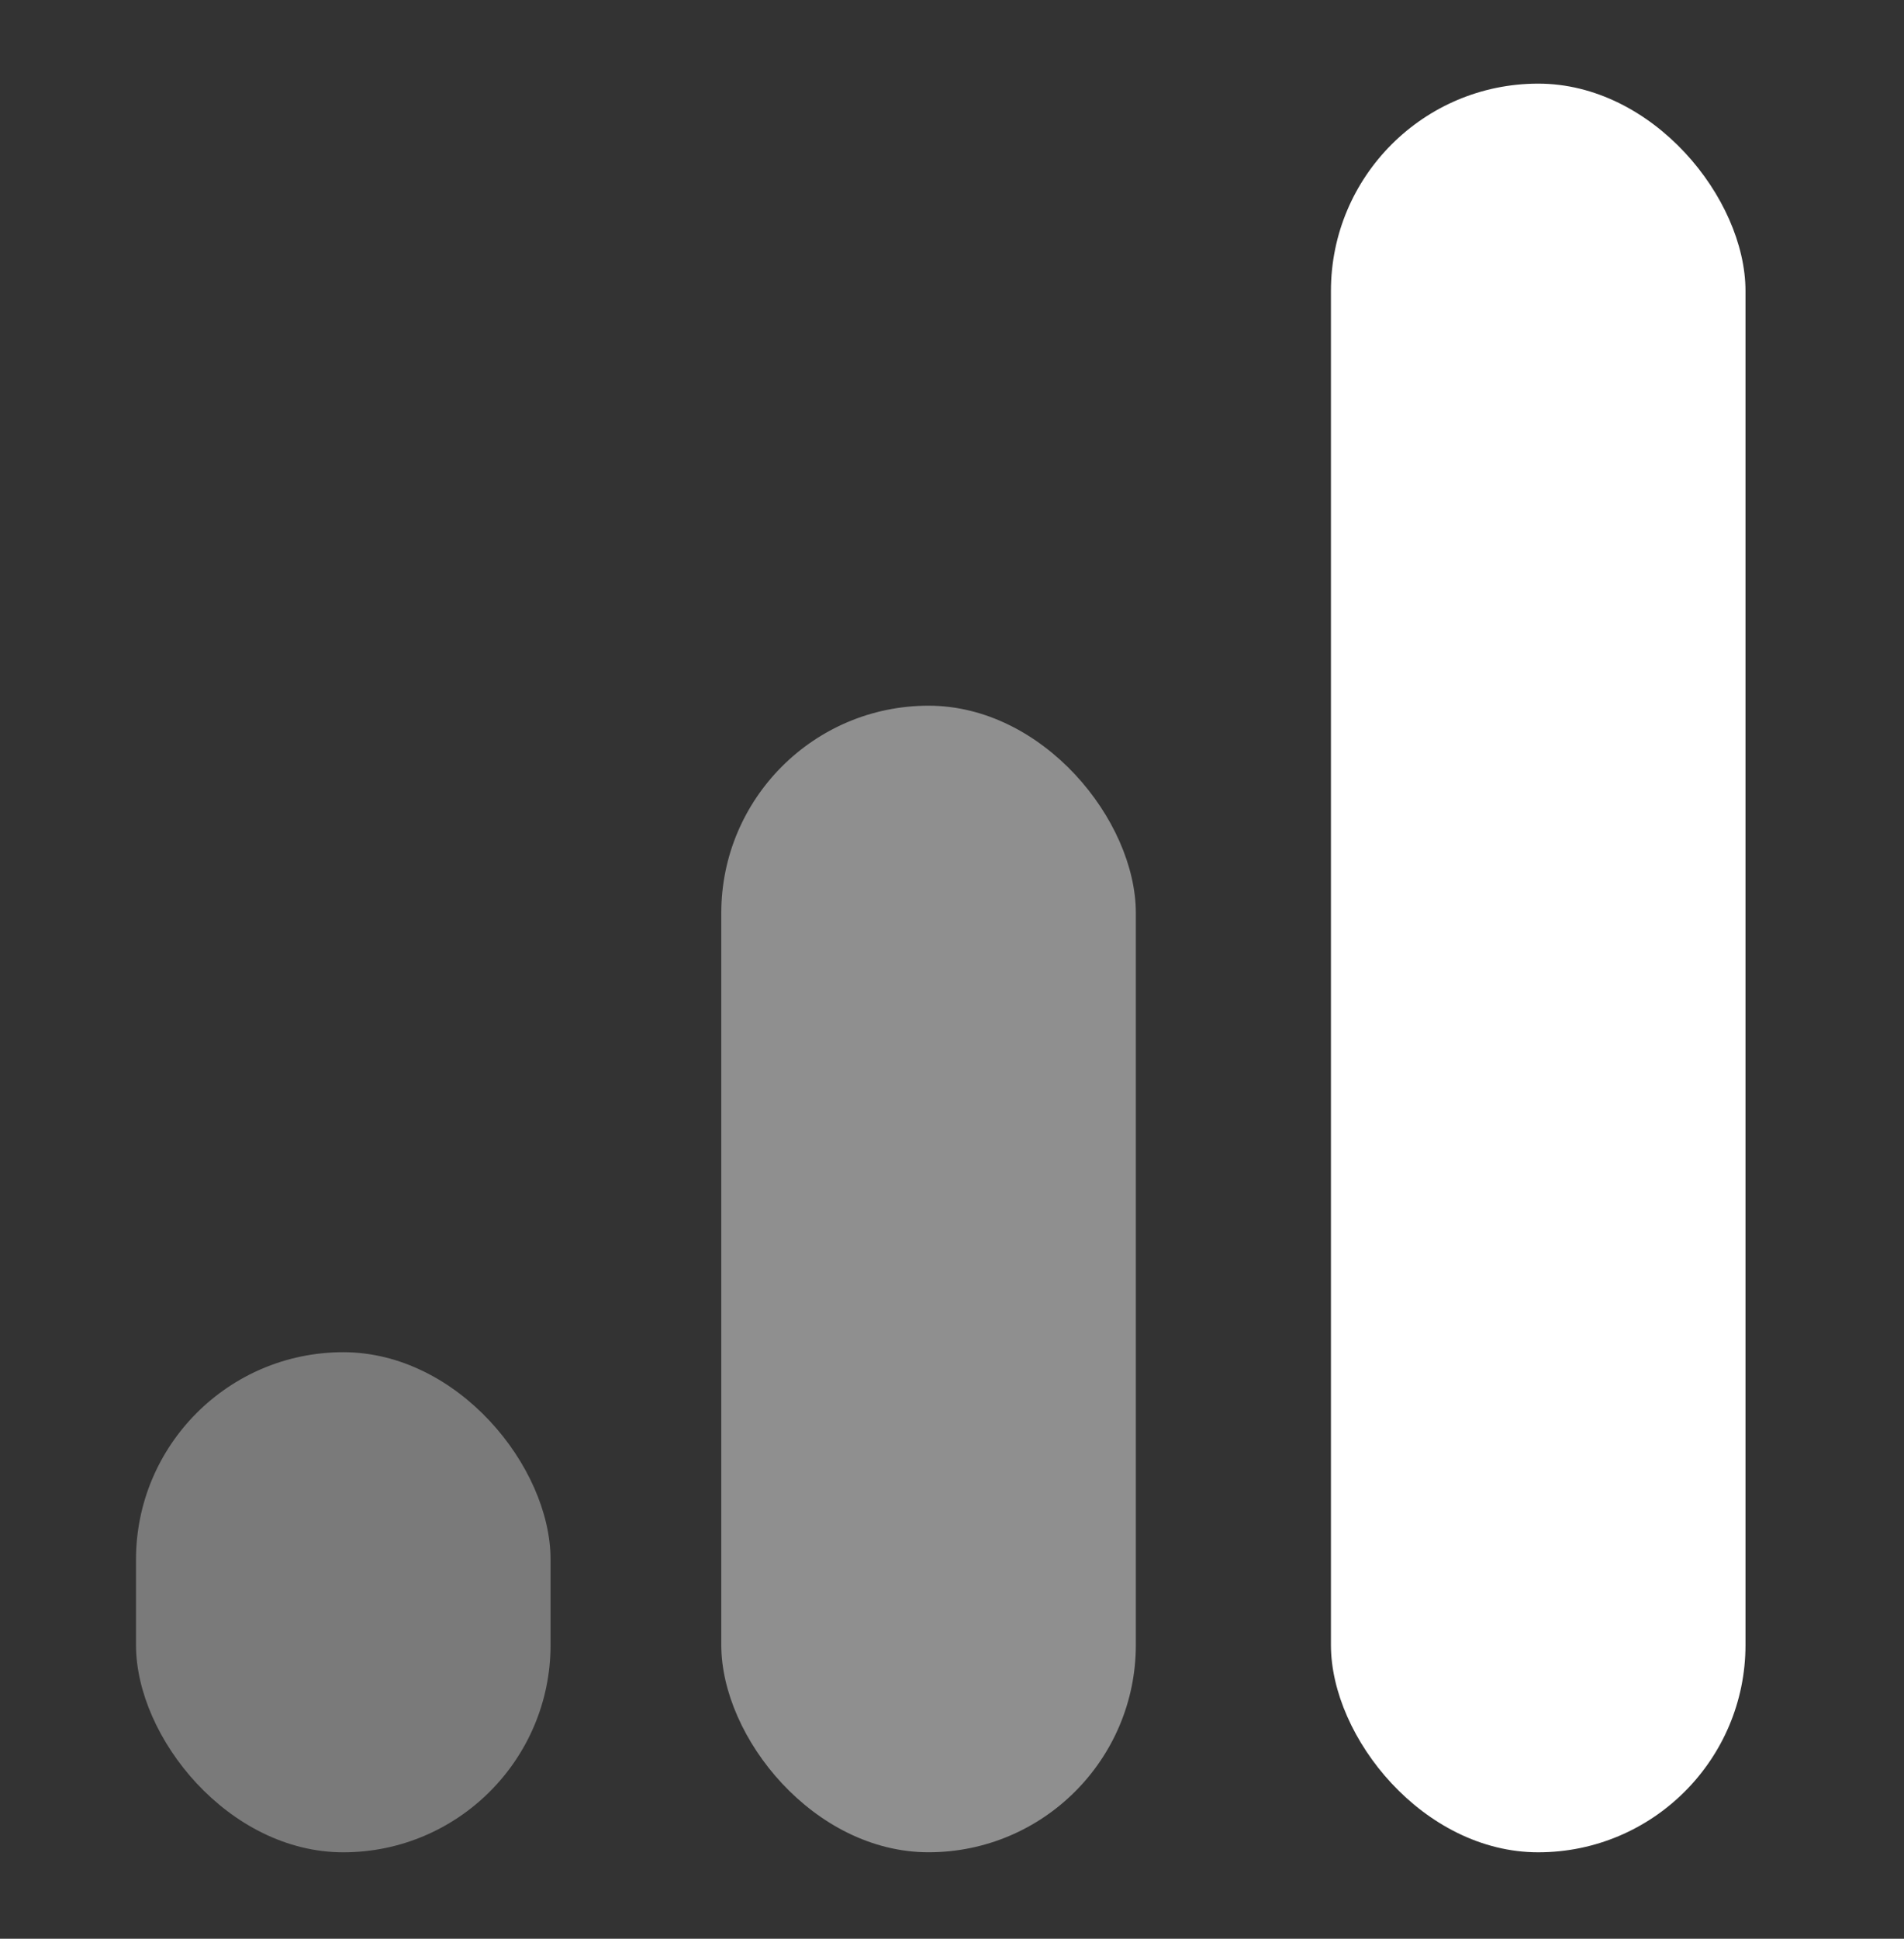
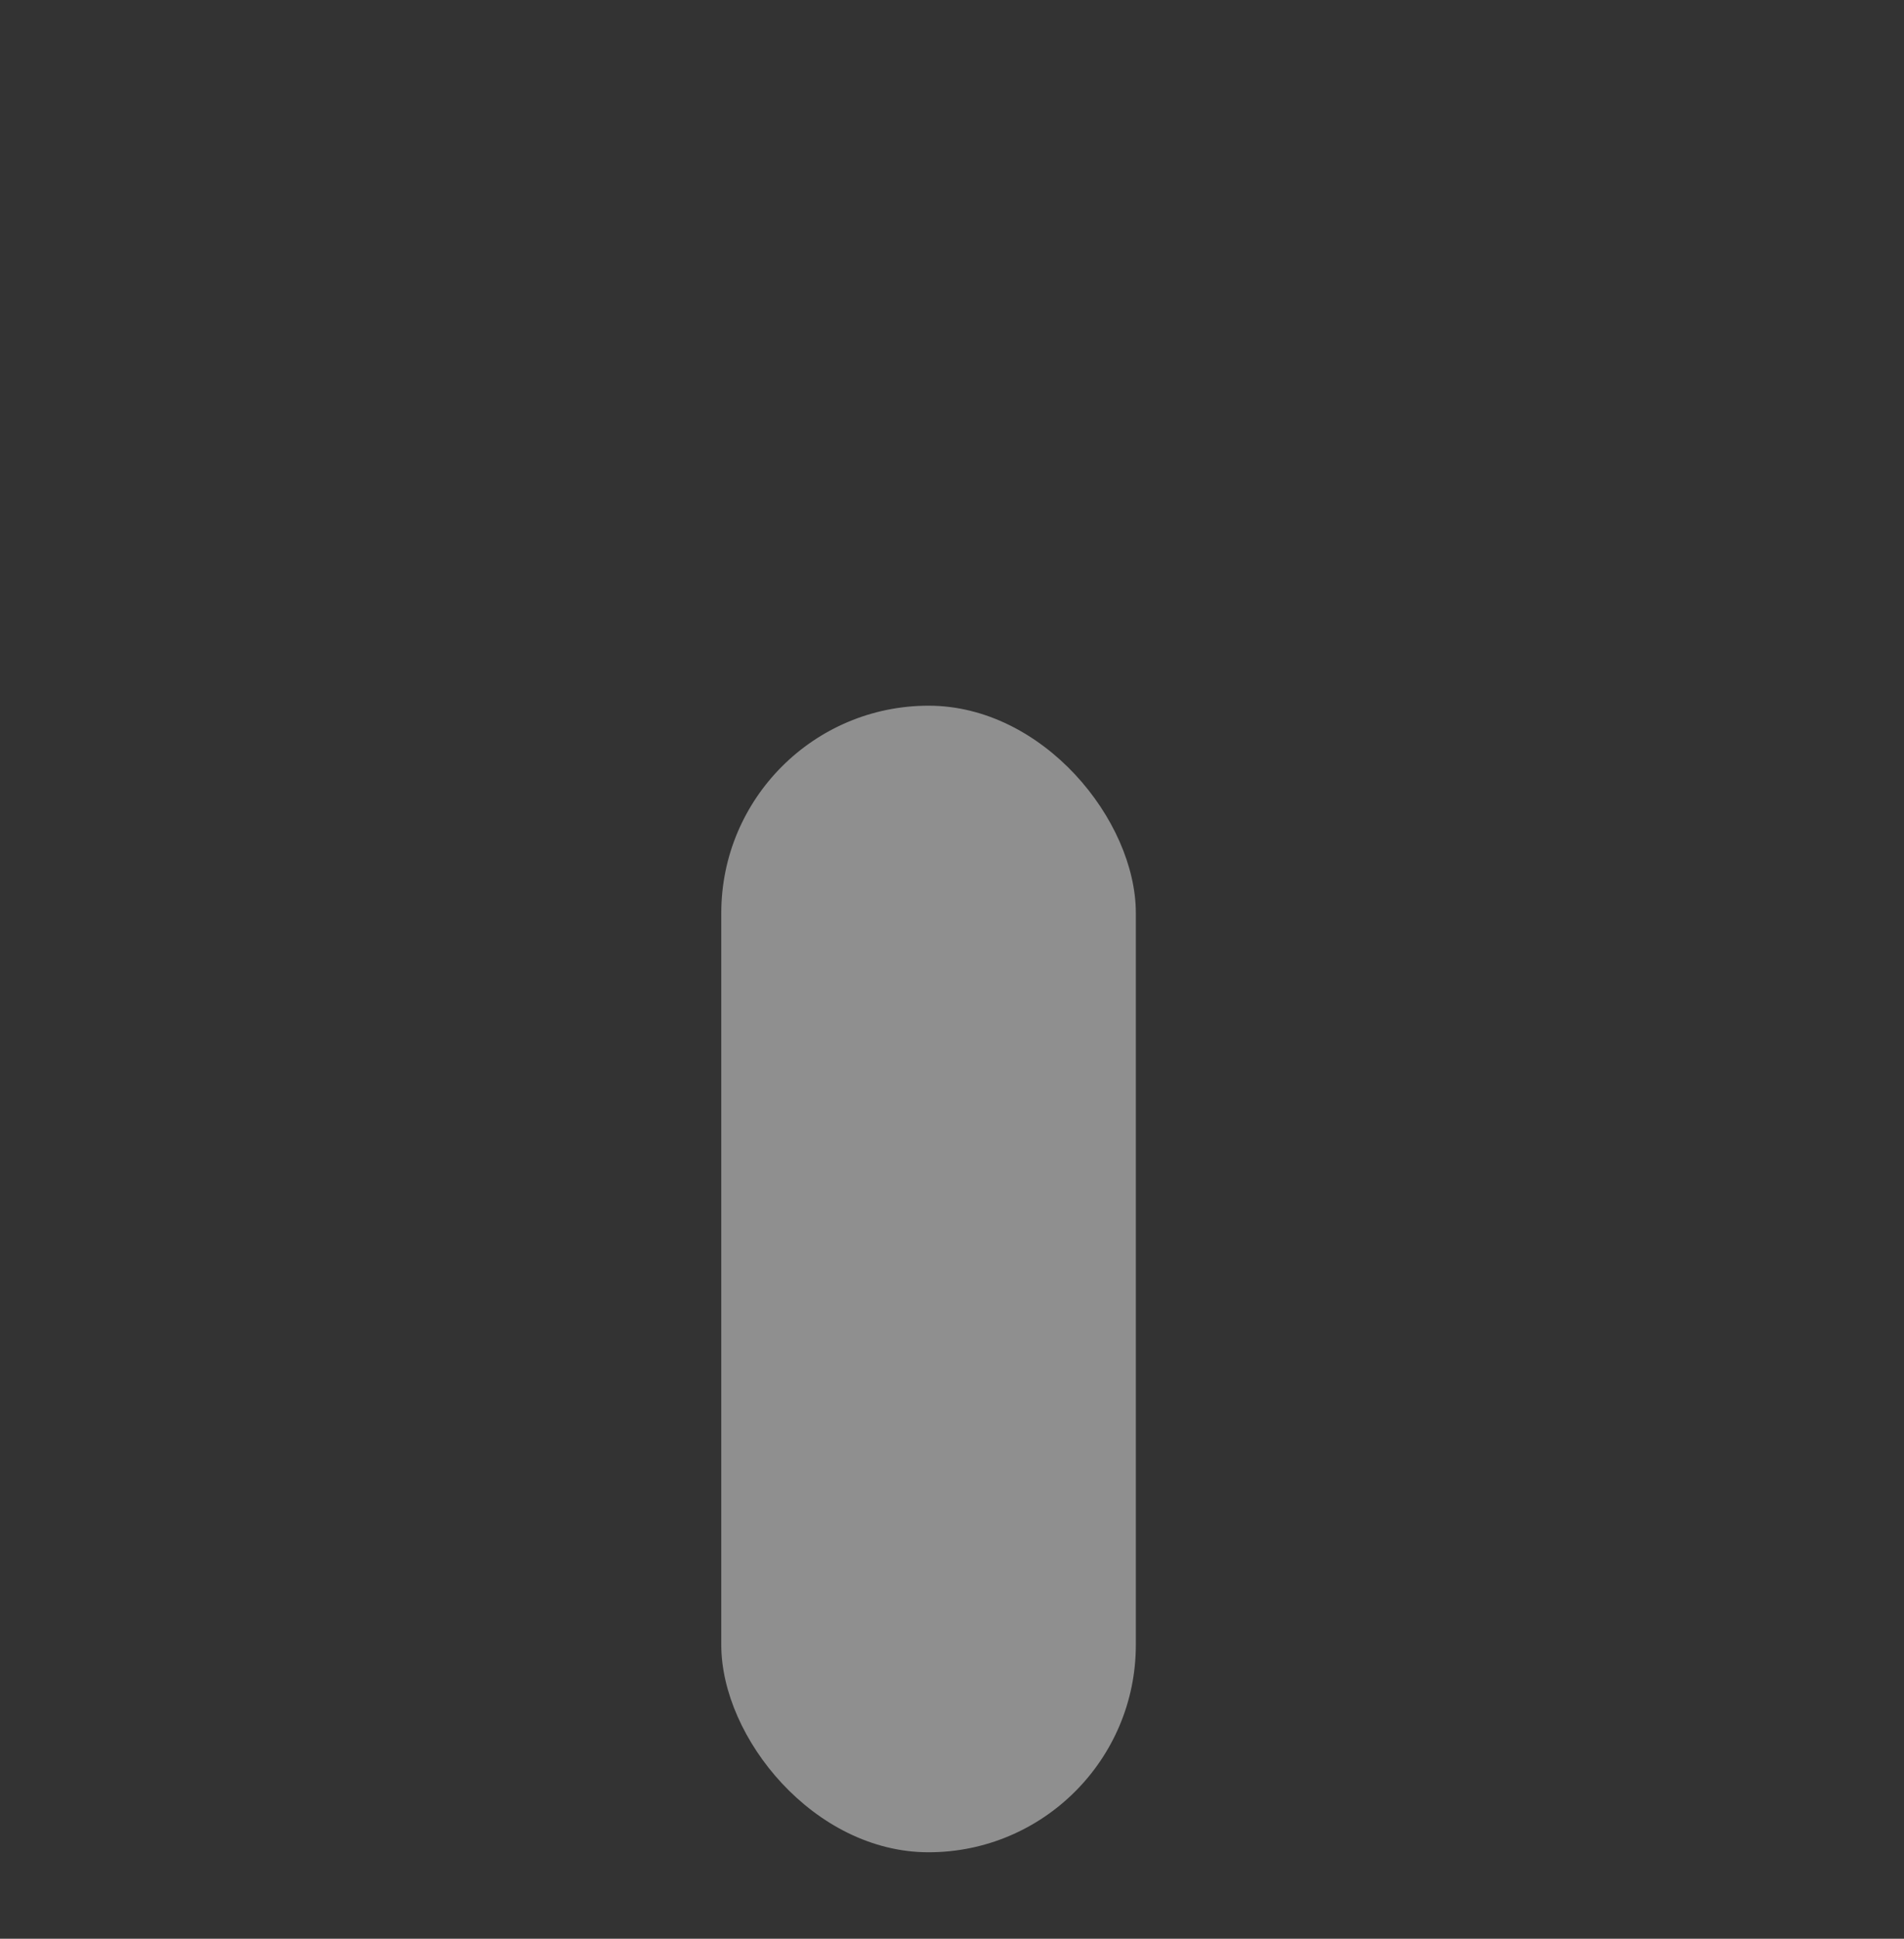
<svg xmlns="http://www.w3.org/2000/svg" width="56" height="57" viewBox="0 0 56 57" fill="none">
  <rect x="0" y="0" width="56" height="57" fill="#333333" stroke="none" />
-   <rect x="39.145" y="2.459" width="12.193" height="52" rx="6.097" fill="white" />
-   <rect x="4" y="39.756" width="12.193" height="14.703" rx="6.097" fill="white" fill-opacity="0.35" />
  <rect x="21.214" y="20.748" width="12.193" height="33.71" rx="6.097" fill="white" fill-opacity="0.45" />
</svg>